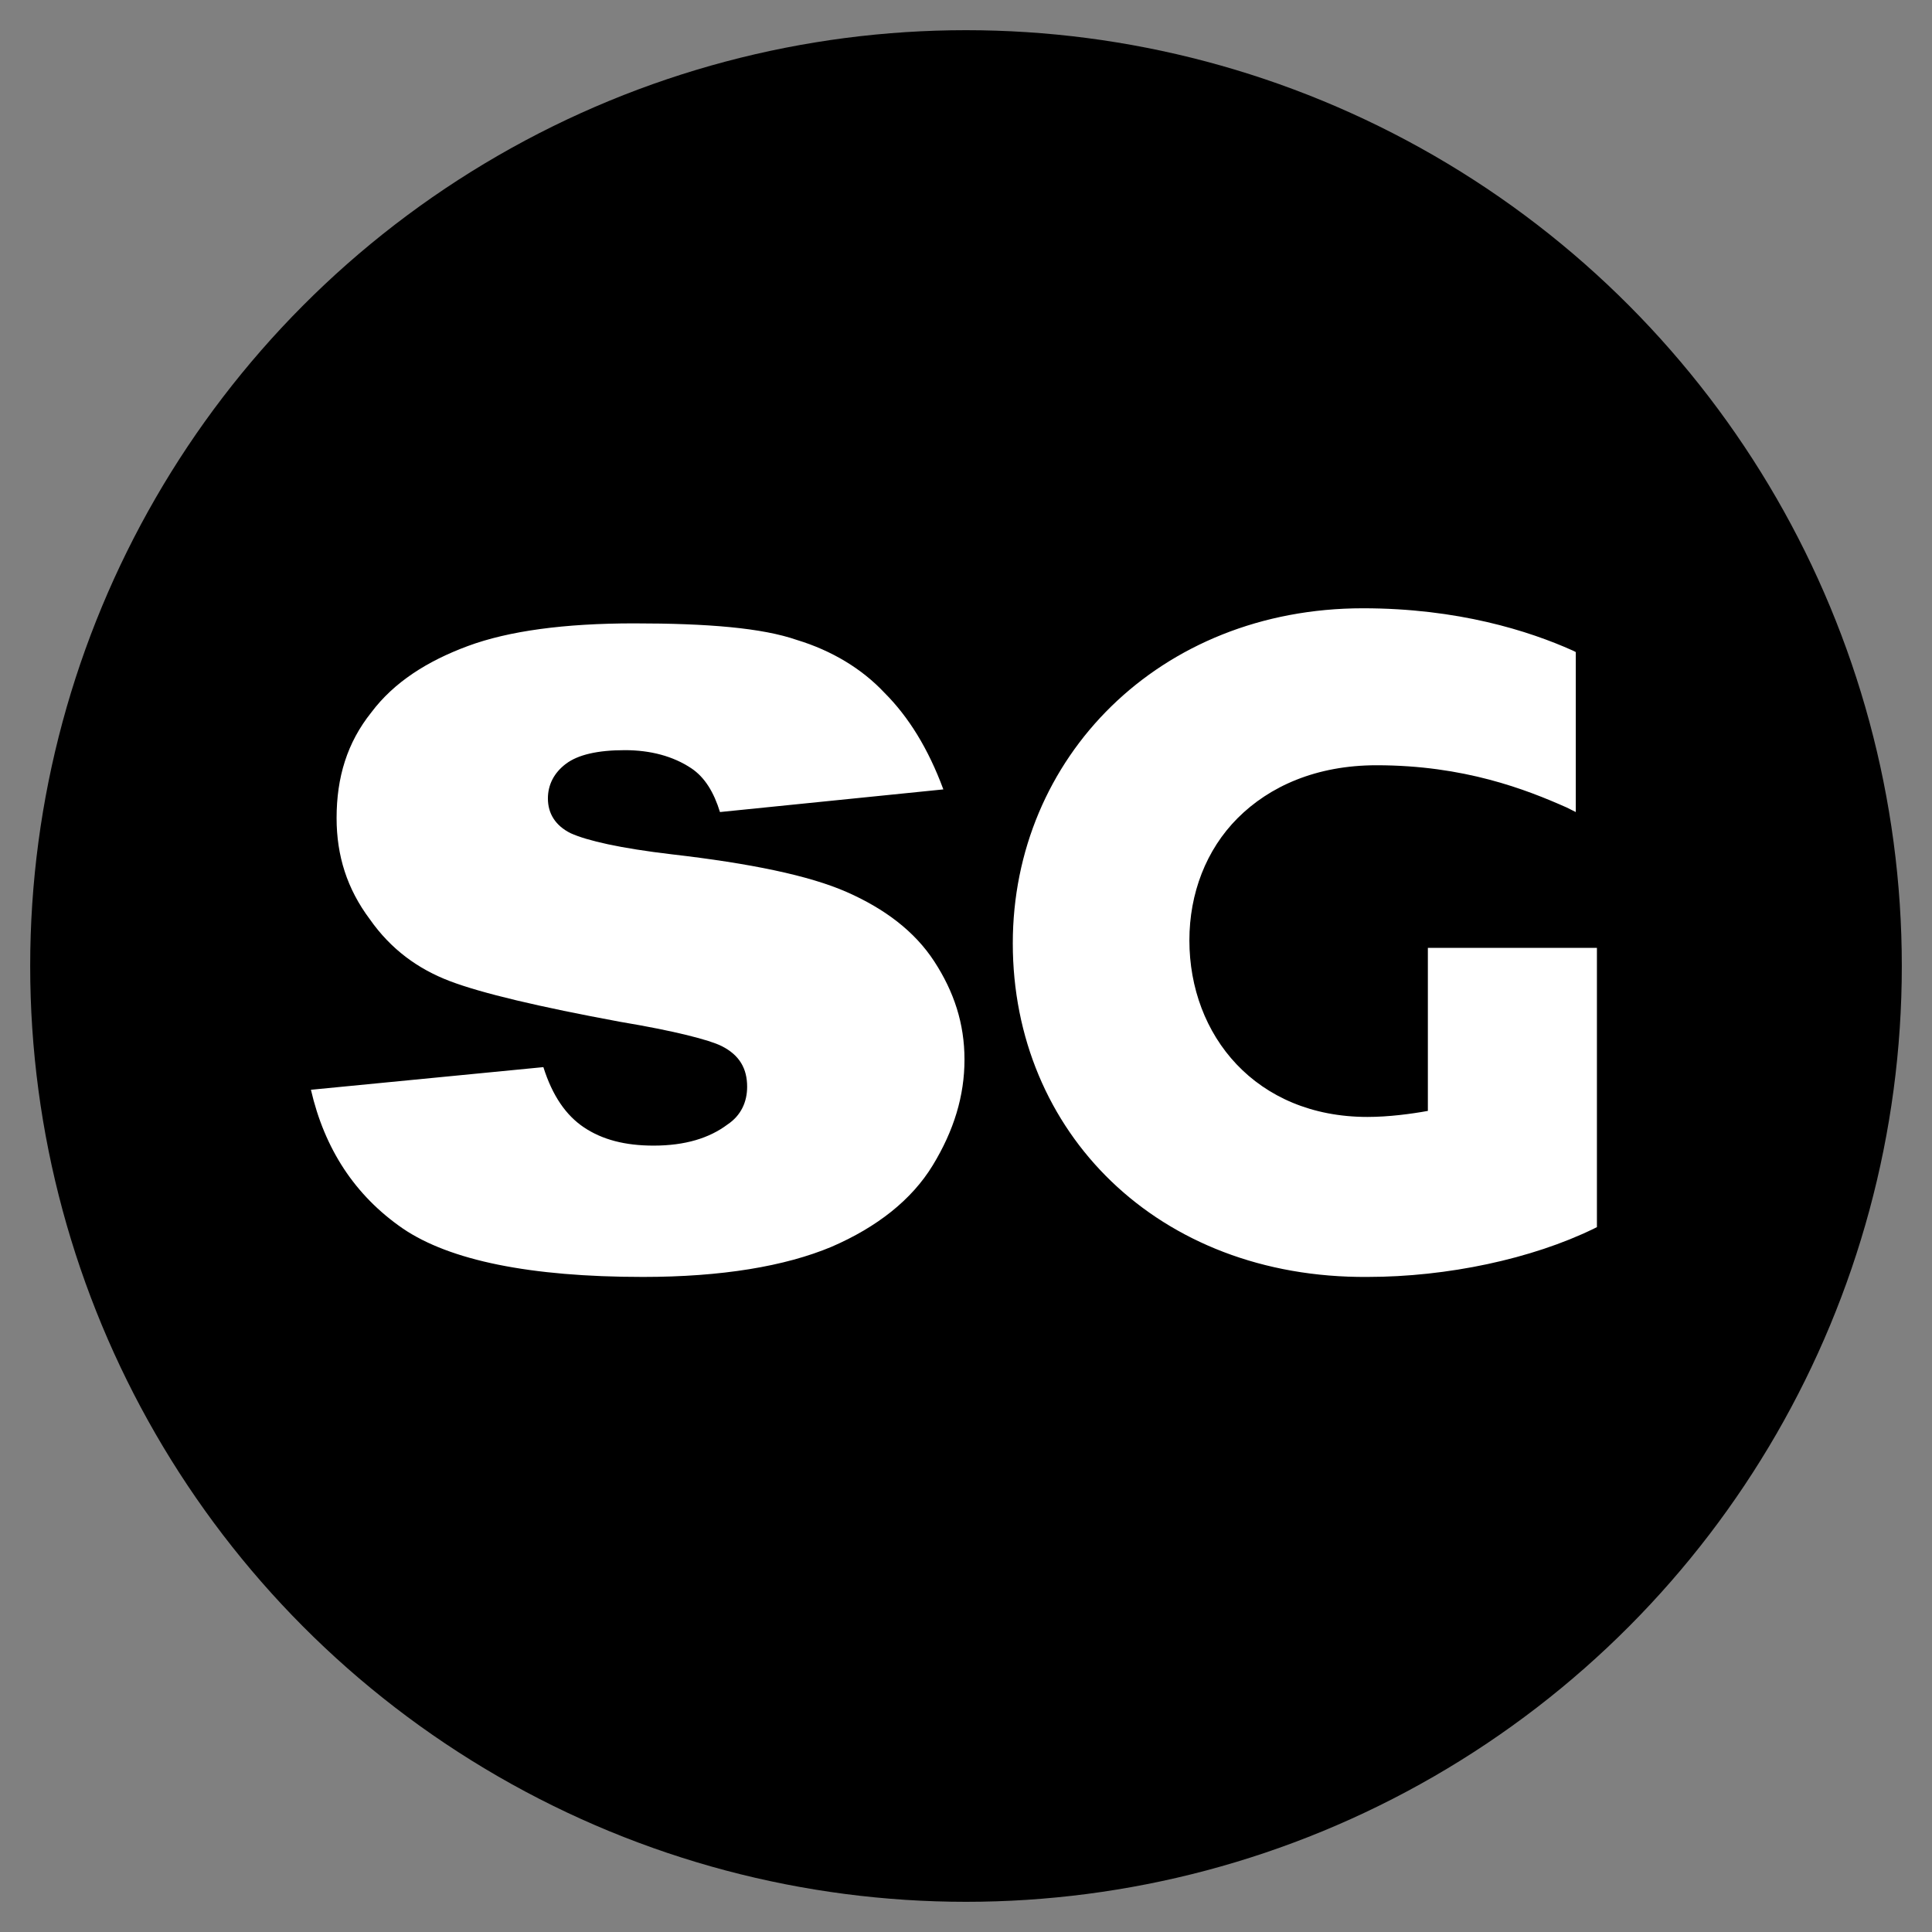
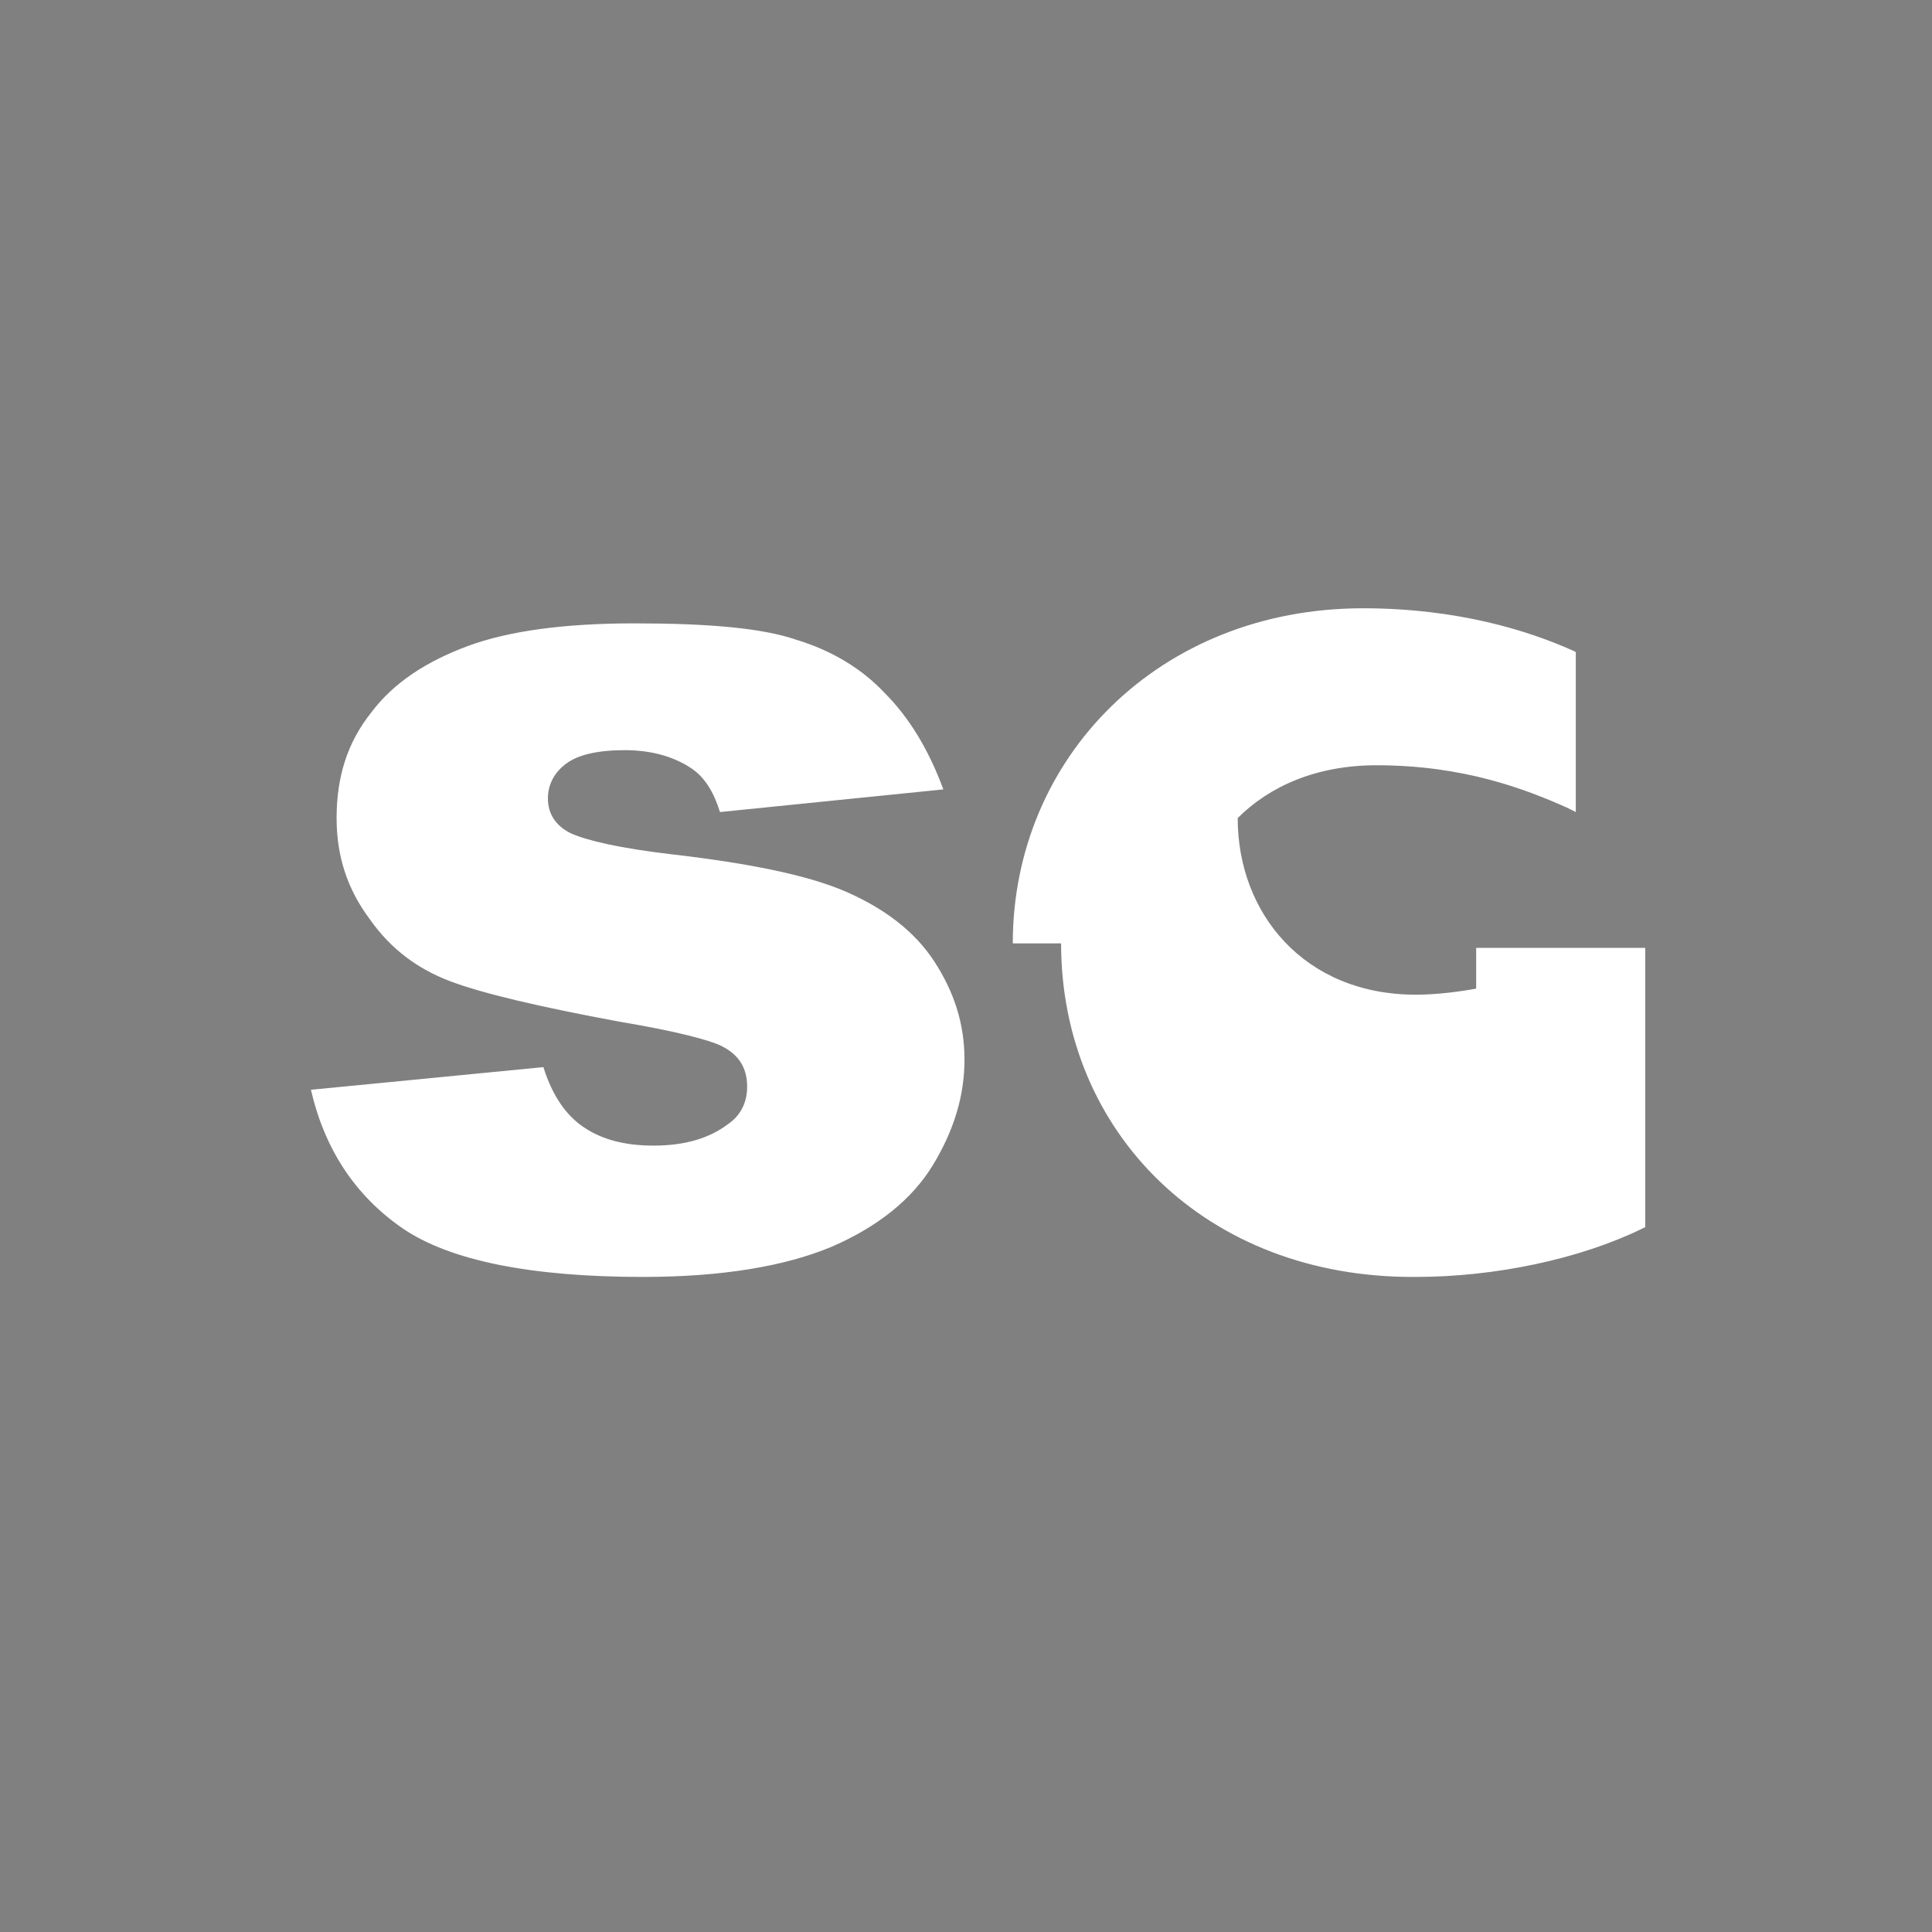
<svg xmlns="http://www.w3.org/2000/svg" width="1em" height="1em" viewBox="0 0 128 128">
  <rect x="0" y="0" width="128" height="128" fill="#808080" stroke="none" />
-   <circle cx="64" cy="64" r="62" />
-   <path fill="#FFF" d="m36 70.7l-15.4 1.5c.9 3.9 2.9 7 6.1 9.2c3.1 2.1 8.4 3.2 15.9 3.2c5.2 0 9.4-.7 12.5-2c3-1.3 5.3-3.1 6.7-5.4s2.1-4.6 2.1-7s-.7-4.5-2-6.5s-3.3-3.5-5.8-4.6s-6.4-1.9-11.6-2.5c-3.4-.4-5.6-.9-6.7-1.4c-1-.5-1.5-1.3-1.5-2.3c0-.9.4-1.7 1.2-2.3q1.2-.9 3.9-.9c1.7 0 3.2.4 4.4 1.2c.9.6 1.5 1.6 1.9 2.9l14.8-1.5c-1-2.7-2.3-4.8-3.9-6.4c-1.5-1.6-3.5-2.8-5.8-3.5c-2.3-.8-5.9-1.1-10.8-1.1c-4.6 0-8.3.5-11 1.5s-4.9 2.4-6.4 4.4c-1.6 2-2.3 4.3-2.3 7c0 2.5.7 4.7 2.2 6.7c1.4 2 3.2 3.3 5.3 4.1s5.9 1.7 11.3 2.7c3.6.6 5.9 1.2 6.7 1.6c1.2.6 1.7 1.5 1.7 2.7c0 1-.4 1.9-1.3 2.5c-1.2.9-2.8 1.4-4.9 1.4c-1.9 0-3.4-.4-4.6-1.2s-2.1-2.1-2.7-4m31.1-8.2c0-12.3 9.7-22.2 23.2-22.2c6.3 0 11 1.5 13.9 2.8l.2.1v10.6l-.6-.3c-2.7-1.2-6.8-2.8-12.6-2.8c-4 0-7.1 1.4-9.2 3.5s-3.2 5-3.2 8.1c0 6.3 4.4 11.7 11.8 11.7c1.4 0 2.9-.2 4-.4V62.8h11.2v18.5l-.2.1c-4.1 2-9.7 3.2-15 3.2c-13.9.1-23.5-9.6-23.5-22.1" />
+   <path fill="#FFF" d="m36 70.7l-15.4 1.5c.9 3.9 2.9 7 6.1 9.2c3.1 2.1 8.4 3.2 15.9 3.2c5.2 0 9.4-.7 12.5-2c3-1.3 5.3-3.1 6.7-5.4s2.1-4.6 2.1-7s-.7-4.5-2-6.5s-3.3-3.5-5.8-4.6s-6.4-1.9-11.6-2.5c-3.4-.4-5.6-.9-6.7-1.4c-1-.5-1.5-1.3-1.5-2.3c0-.9.4-1.7 1.2-2.3q1.2-.9 3.9-.9c1.7 0 3.2.4 4.4 1.2c.9.6 1.5 1.6 1.9 2.9l14.8-1.5c-1-2.7-2.3-4.8-3.9-6.4c-1.5-1.6-3.5-2.8-5.8-3.5c-2.3-.8-5.9-1.1-10.8-1.1c-4.6 0-8.3.5-11 1.5s-4.9 2.4-6.4 4.4c-1.6 2-2.3 4.3-2.3 7c0 2.5.7 4.7 2.2 6.7c1.4 2 3.2 3.3 5.3 4.1s5.9 1.7 11.3 2.7c3.6.6 5.9 1.2 6.7 1.6c1.2.6 1.7 1.5 1.7 2.7c0 1-.4 1.9-1.3 2.5c-1.2.9-2.8 1.4-4.9 1.4c-1.9 0-3.4-.4-4.6-1.2s-2.1-2.1-2.7-4m31.1-8.2c0-12.3 9.7-22.2 23.2-22.2c6.3 0 11 1.5 13.9 2.8l.2.1v10.6l-.6-.3c-2.7-1.2-6.8-2.8-12.6-2.8c-4 0-7.1 1.4-9.2 3.5c0 6.3 4.4 11.7 11.8 11.7c1.4 0 2.9-.2 4-.4V62.8h11.2v18.5l-.2.1c-4.1 2-9.7 3.2-15 3.2c-13.9.1-23.5-9.6-23.5-22.1" />
</svg>